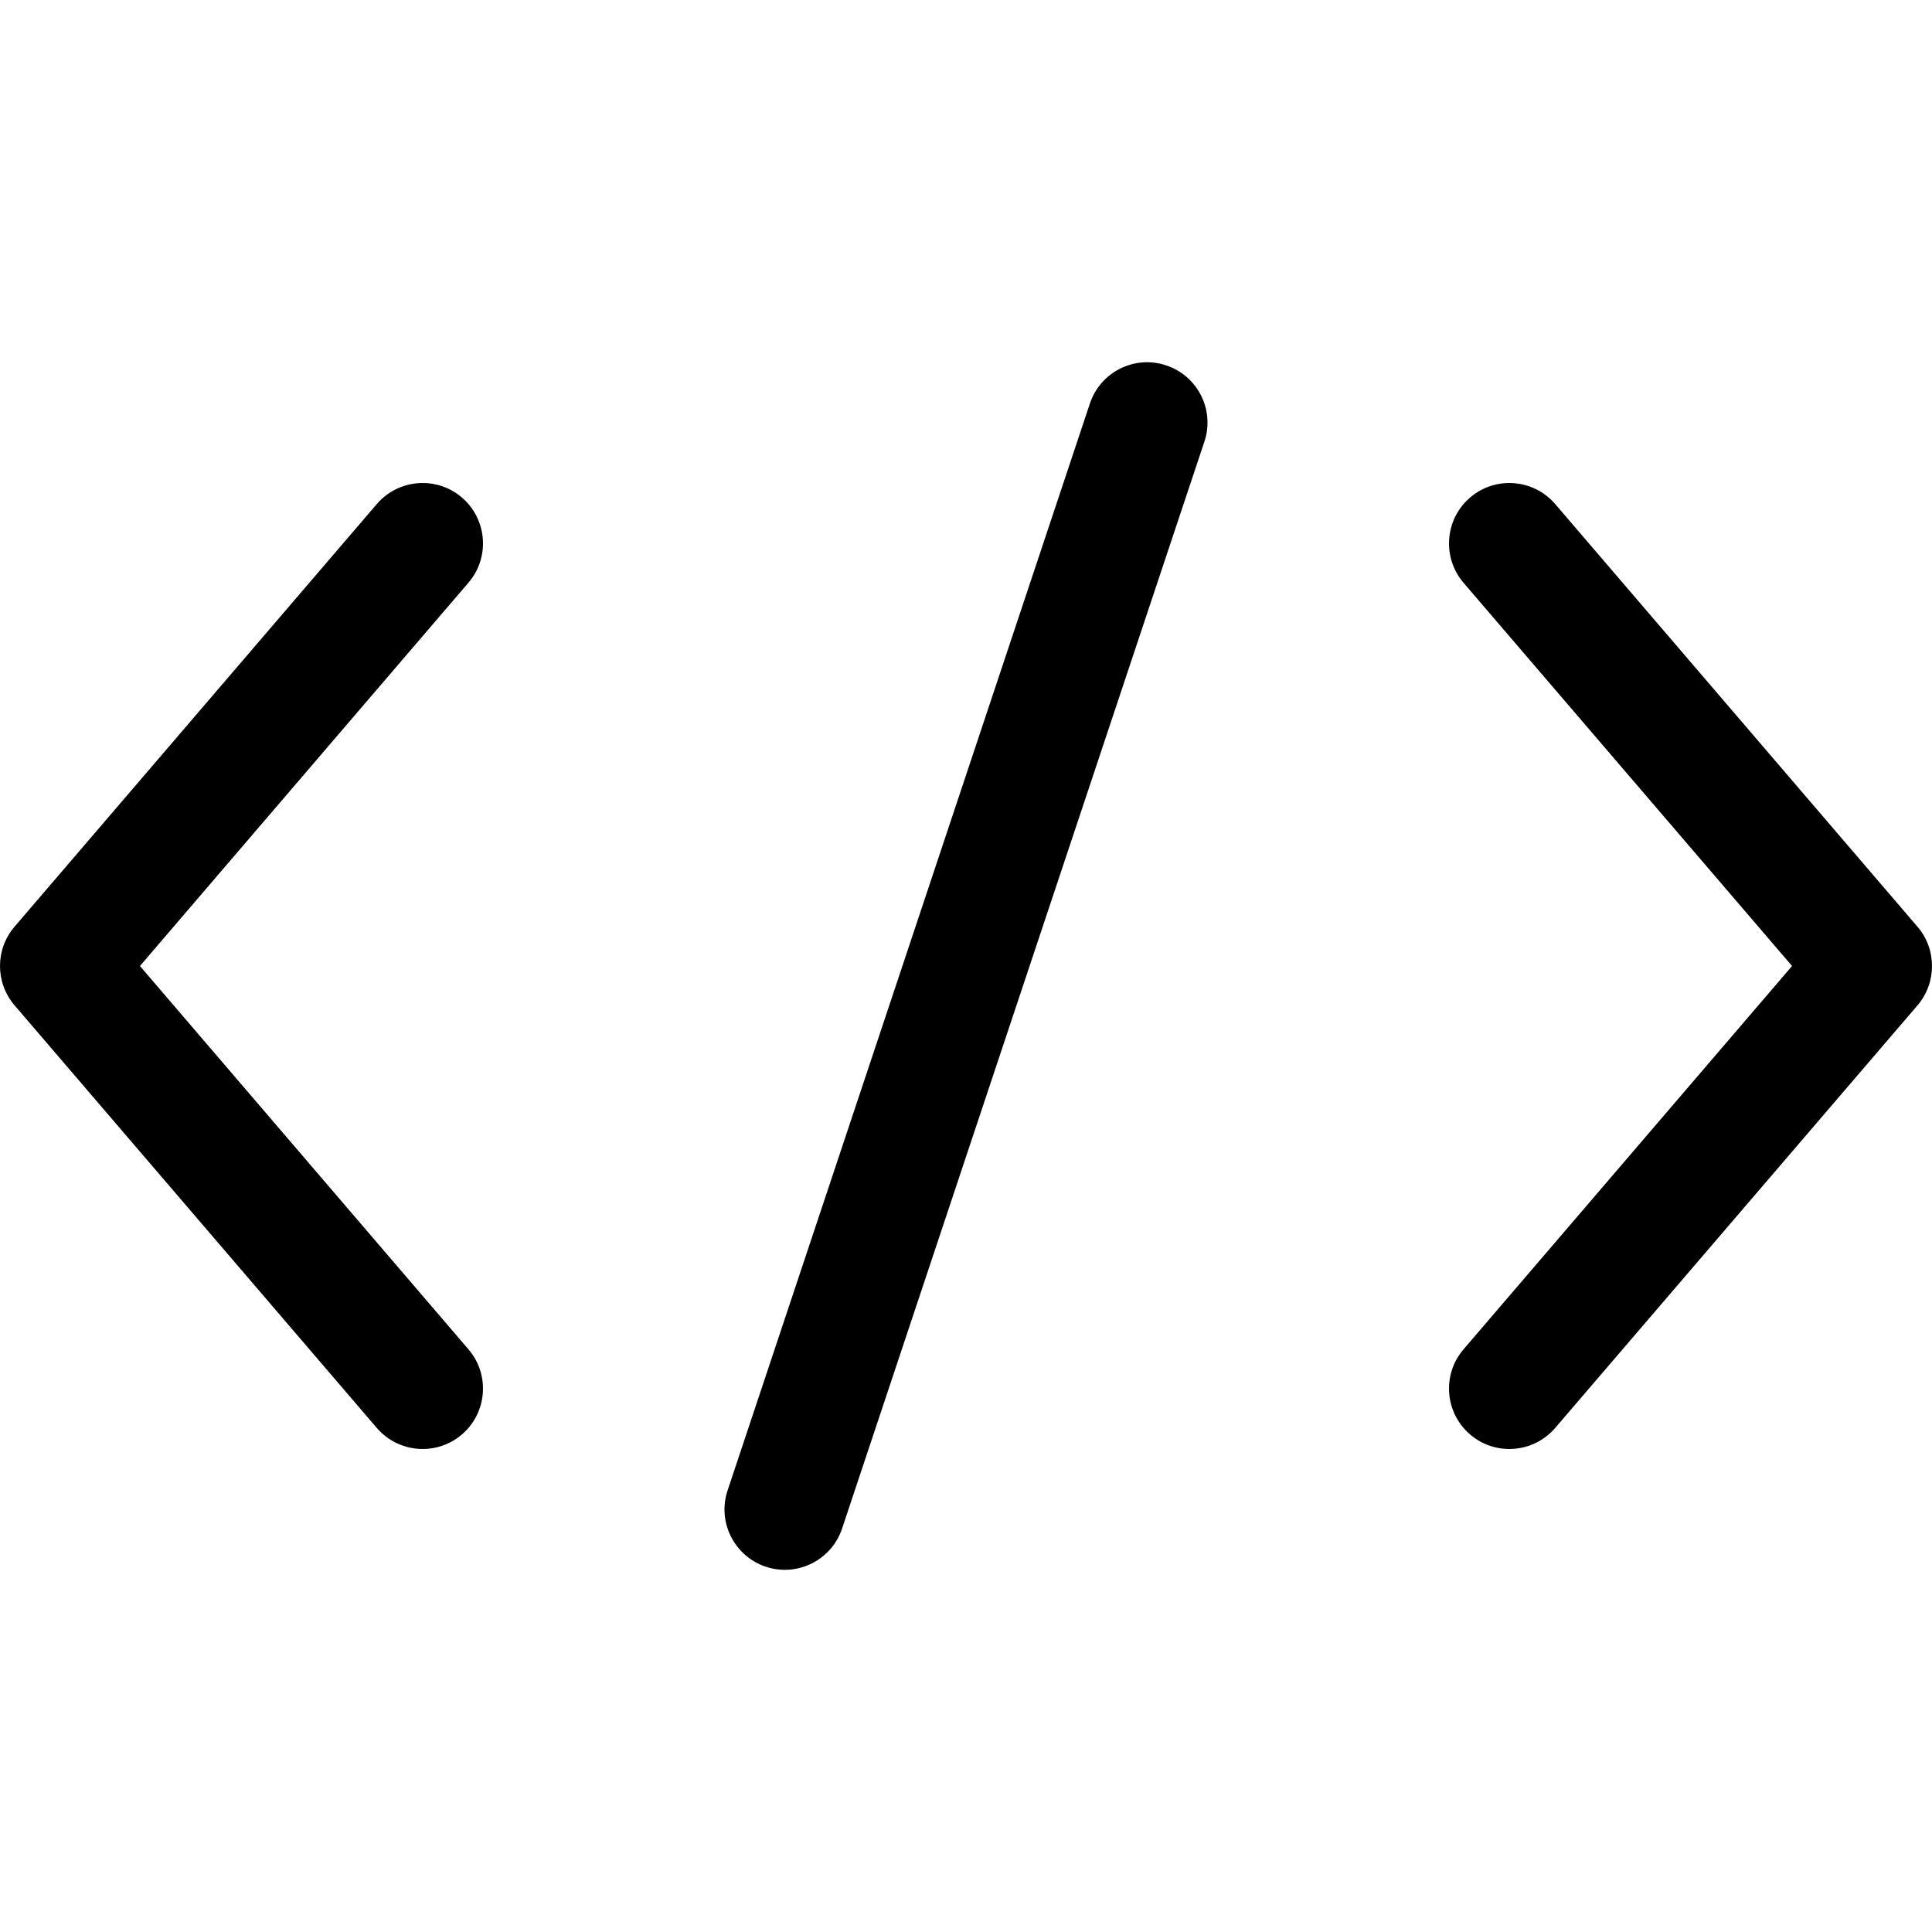
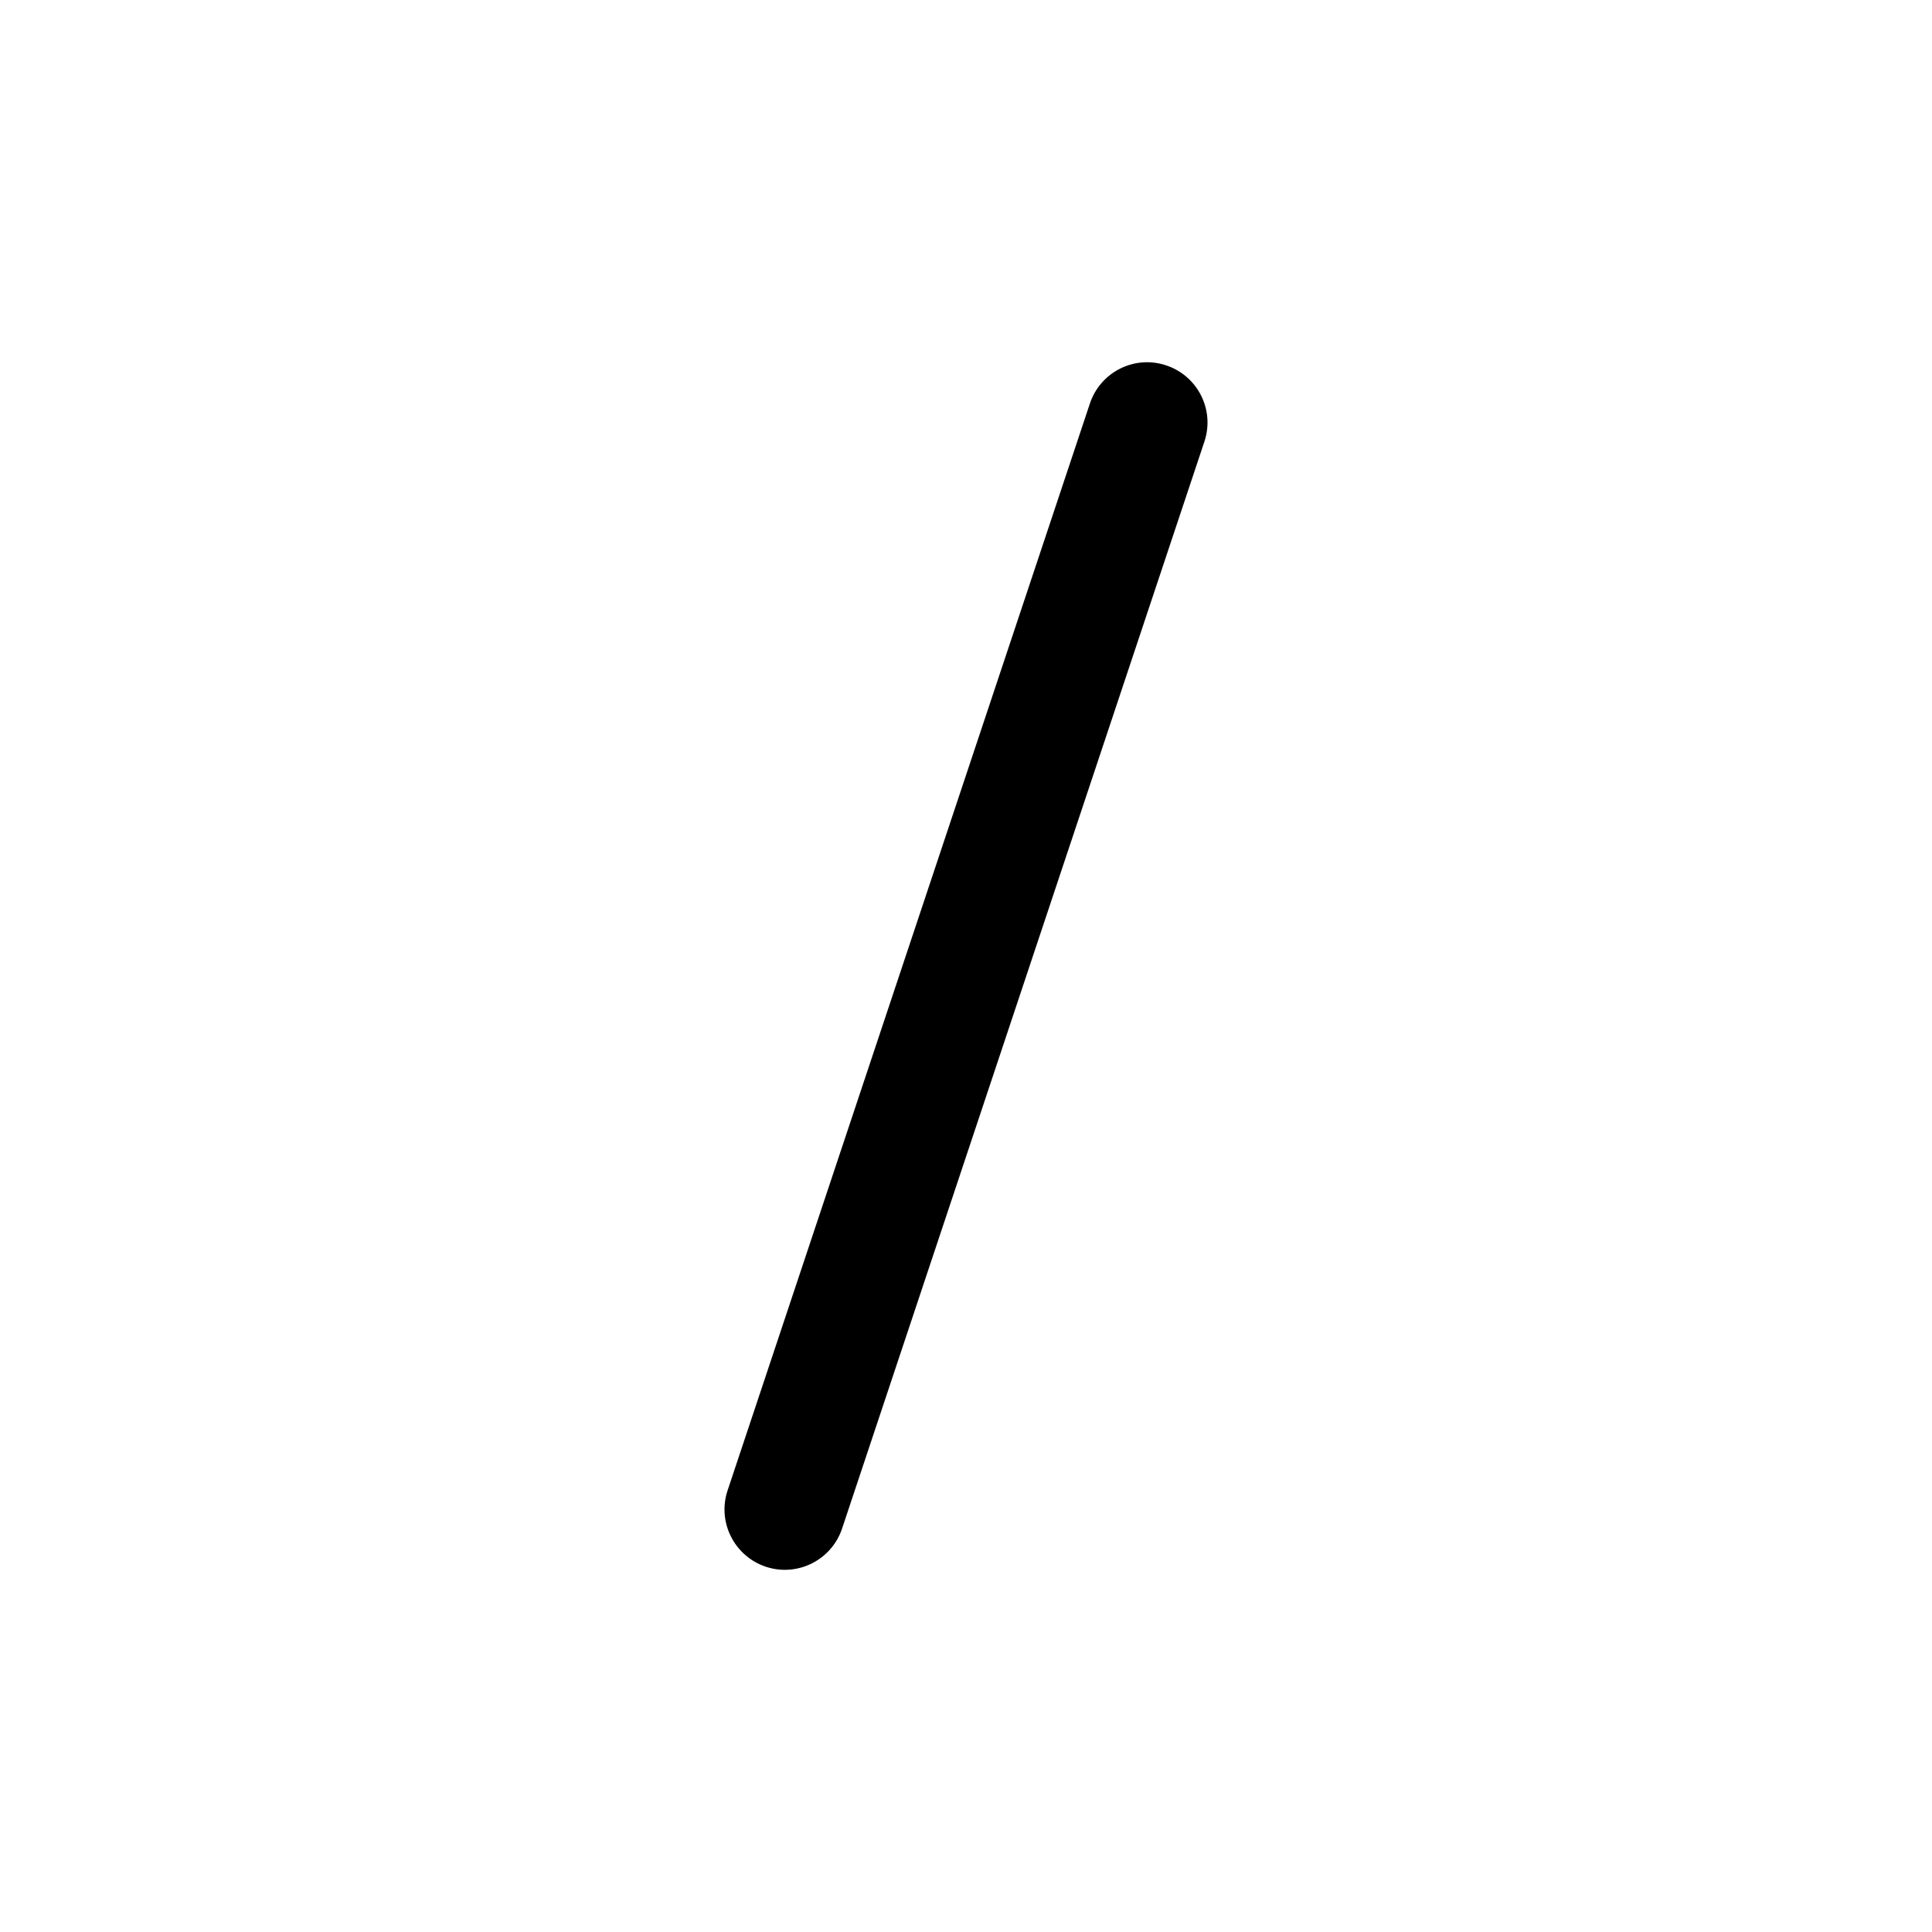
<svg xmlns="http://www.w3.org/2000/svg" width="16" height="16" viewBox="0 0 16 16">
  <path d="M9.974 3.658C10.062 3.396 9.92 3.113 9.658 3.026C9.396 2.938 9.113 3.08 9.026 3.342L6.026 12.342C5.938 12.604 6.08 12.887 6.342 12.975C6.604 13.062 6.887 12.92 6.974 12.658L9.974 3.658Z" />
-   <path d="M3.825 4.12C4.035 4.3 4.059 4.616 3.88 4.825L1.159 8L3.88 11.175C4.059 11.384 4.035 11.7 3.825 11.88C3.616 12.059 3.3 12.035 3.12 11.825L0.12 8.325C-0.04 8.138 -0.04 7.862 0.12 7.675L3.12 4.175C3.3 3.965 3.616 3.941 3.825 4.12Z" />
-   <path d="M12.175 4.12C12.384 3.941 12.7 3.965 12.88 4.175L15.88 7.675C16.04 7.862 16.04 8.138 15.88 8.326L12.88 11.825C12.7 12.035 12.384 12.059 12.175 11.88C11.965 11.7 11.941 11.384 12.12 11.175L14.841 8L12.12 4.826C11.941 4.616 11.965 4.3 12.175 4.12Z" />
</svg>